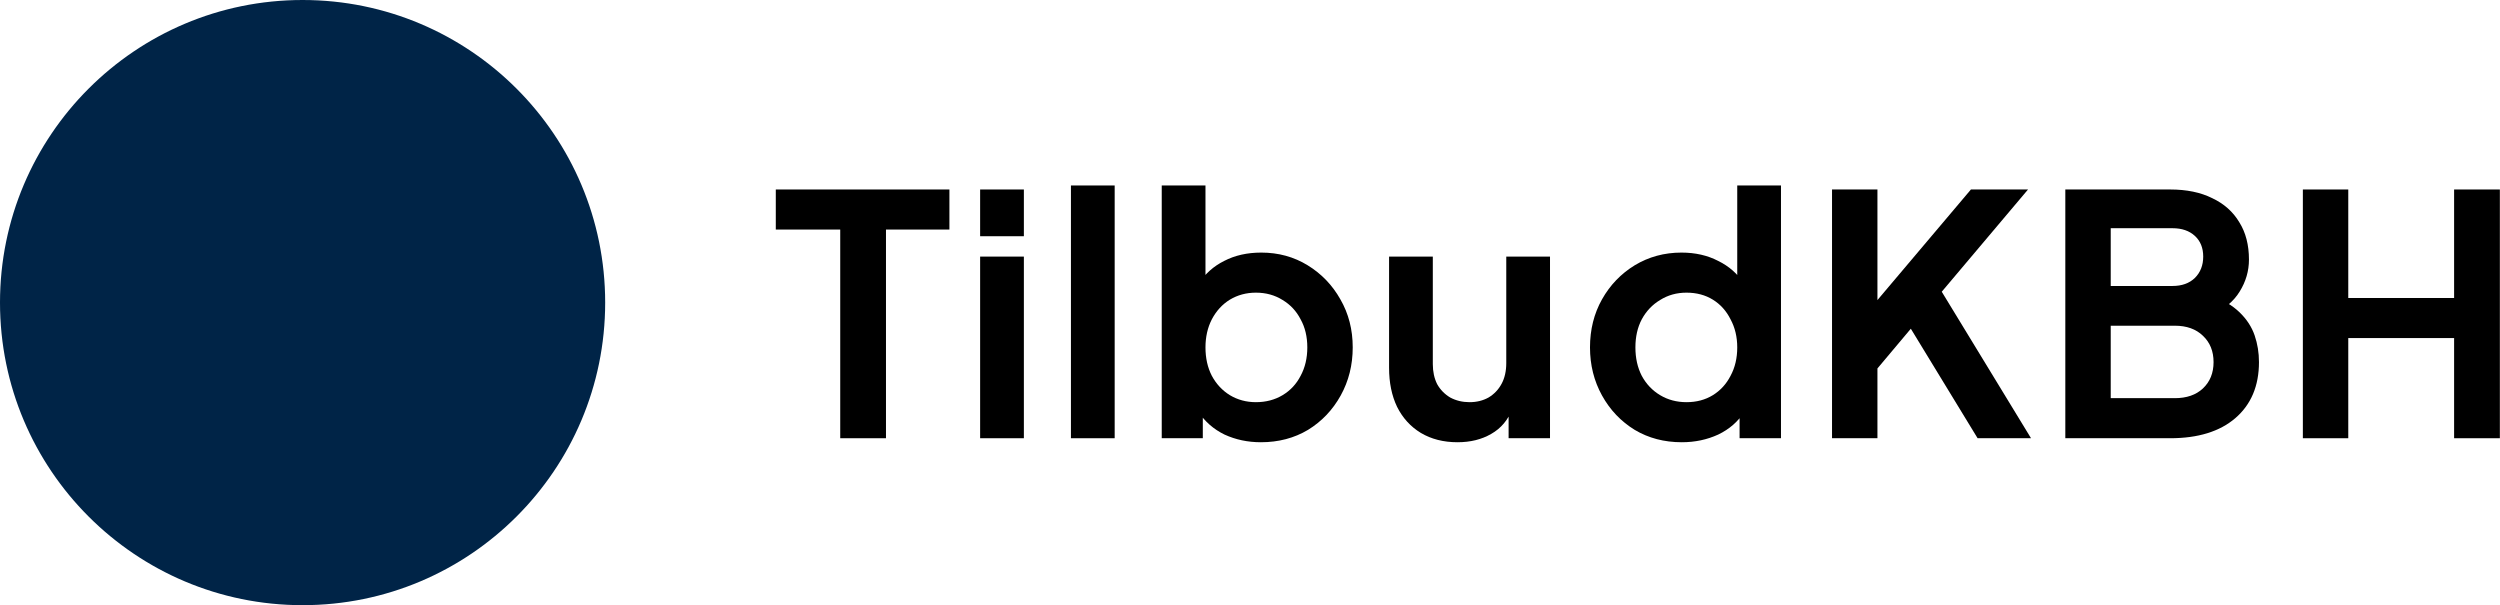
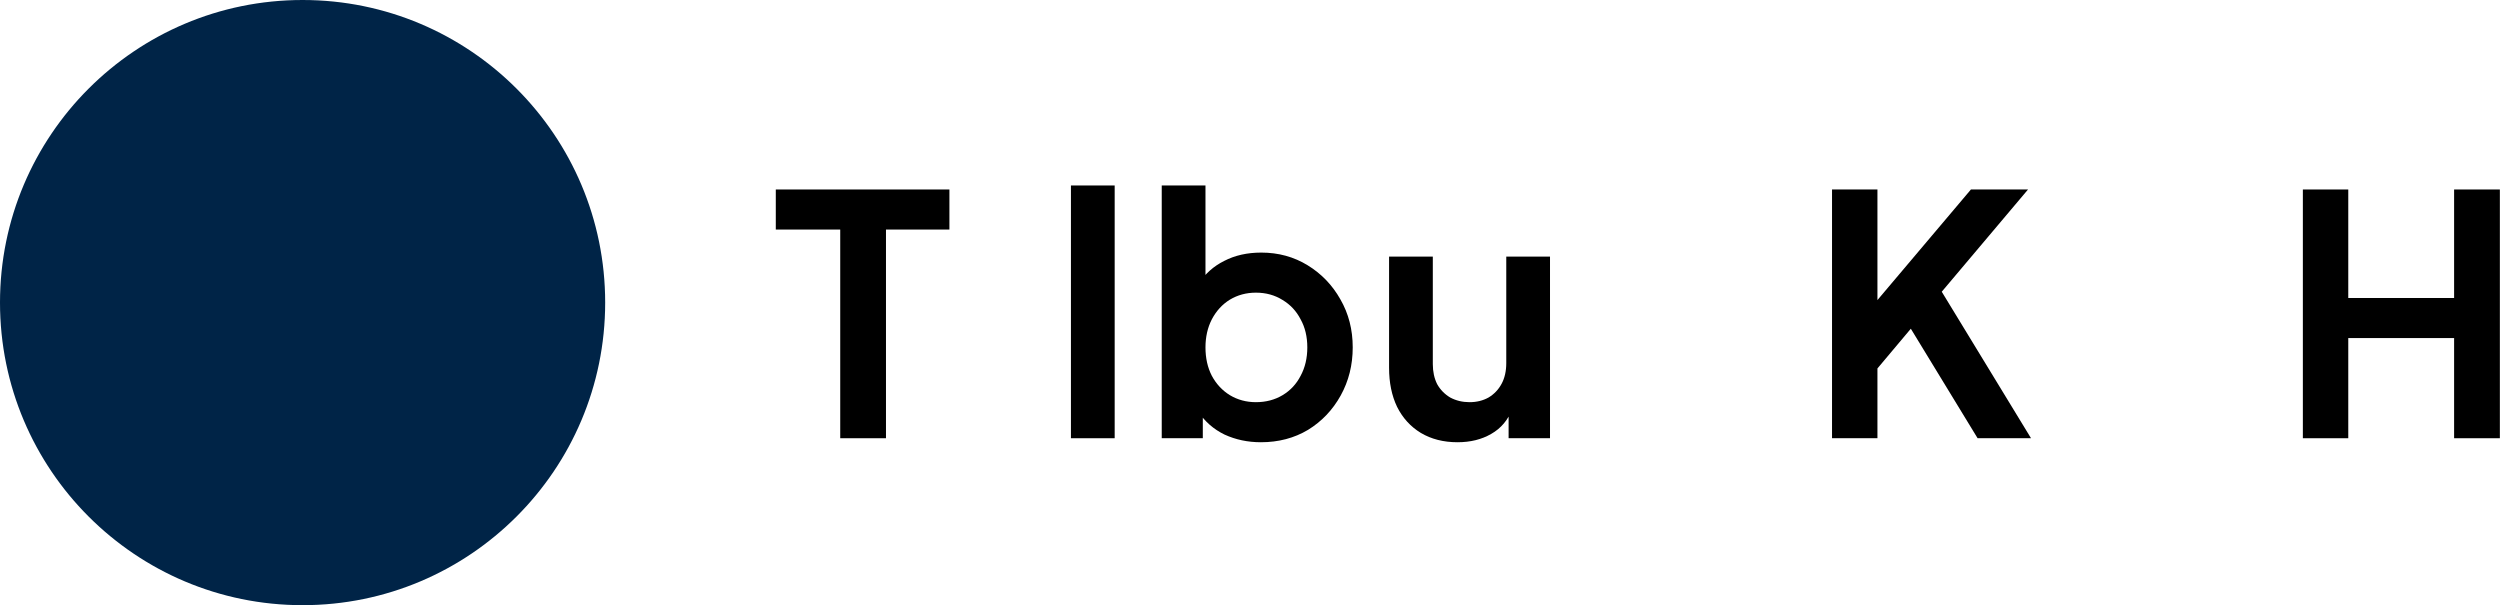
<svg xmlns="http://www.w3.org/2000/svg" width="1198" height="290" viewBox="0 0 1198 290" fill="none">
  <path d="M290 145C290 225.081 225.081 290 145 290C64.919 290 0 225.081 0 145C0 64.919 64.919 0 145 0C225.081 0 290 64.919 290 145Z" fill="#002447" />
  <path d="M402.64 210V110H371.76V90.8H454.96V110H424.56V210H402.64Z" fill="black" />
-   <path d="M469.679 210V122.96H490.639V210H469.679ZM469.679 113.2V90.8H490.639V113.2H469.679Z" fill="black" />
  <path d="M513.191 210V88.88H534.151V210H513.191Z" fill="black" />
  <path d="M604.224 211.92C597.93 211.92 592.117 210.693 586.784 208.24C581.557 205.68 577.397 202.053 574.304 197.36L576.384 193.2V210H556.704V88.88H577.664V140.24L574.464 135.92C577.45 131.227 581.504 127.6 586.624 125.04C591.744 122.373 597.664 121.04 604.384 121.04C612.597 121.04 620.01 123.067 626.624 127.12C633.237 131.173 638.464 136.613 642.304 143.44C646.25 150.267 648.224 157.947 648.224 166.48C648.224 174.907 646.304 182.587 642.464 189.52C638.624 196.453 633.397 201.947 626.784 206C620.17 209.947 612.65 211.92 604.224 211.92ZM601.824 192.72C606.624 192.72 610.89 191.6 614.624 189.36C618.357 187.12 621.237 184.027 623.264 180.08C625.397 176.133 626.464 171.6 626.464 166.48C626.464 161.36 625.397 156.88 623.264 153.04C621.237 149.093 618.357 146 614.624 143.76C610.89 141.413 606.624 140.24 601.824 140.24C597.237 140.24 593.077 141.36 589.344 143.6C585.717 145.84 582.837 148.987 580.704 153.04C578.677 156.987 577.664 161.467 577.664 166.48C577.664 171.6 578.677 176.133 580.704 180.08C582.837 184.027 585.717 187.12 589.344 189.36C593.077 191.6 597.237 192.72 601.824 192.72Z" fill="black" />
  <path d="M698.444 211.92C691.724 211.92 685.857 210.427 680.844 207.44C675.937 204.453 672.15 200.293 669.484 194.96C666.924 189.627 665.644 183.387 665.644 176.24V122.96H686.604V174.48C686.604 178.107 687.297 181.307 688.684 184.08C690.177 186.747 692.257 188.88 694.924 190.48C697.697 191.973 700.79 192.72 704.204 192.72C707.617 192.72 710.657 191.973 713.324 190.48C715.99 188.88 718.07 186.693 719.564 183.92C721.057 181.147 721.804 177.84 721.804 174V122.96H742.764V210H722.924V192.88L724.684 195.92C722.657 201.253 719.297 205.253 714.604 207.92C710.017 210.587 704.63 211.92 698.444 211.92Z" fill="black" />
-   <path d="M805.927 211.92C797.501 211.92 789.981 209.947 783.367 206C776.754 201.947 771.528 196.453 767.688 189.52C763.847 182.587 761.927 174.907 761.927 166.48C761.927 157.947 763.847 150.267 767.688 143.44C771.528 136.613 776.754 131.173 783.367 127.12C790.087 123.067 797.554 121.04 805.768 121.04C812.381 121.04 818.247 122.373 823.367 125.04C828.594 127.6 832.701 131.227 835.688 135.92L832.487 140.24V88.88H853.448V210H833.607V193.2L835.848 197.36C832.861 202.053 828.701 205.68 823.367 208.24C818.034 210.693 812.221 211.92 805.927 211.92ZM808.167 192.72C812.967 192.72 817.181 191.6 820.807 189.36C824.434 187.12 827.261 184.027 829.287 180.08C831.421 176.133 832.487 171.6 832.487 166.48C832.487 161.467 831.421 156.987 829.287 153.04C827.261 148.987 824.434 145.84 820.807 143.6C817.181 141.36 812.967 140.24 808.167 140.24C803.474 140.24 799.261 141.413 795.528 143.76C791.794 146 788.861 149.093 786.727 153.04C784.701 156.88 783.688 161.36 783.688 166.48C783.688 171.6 784.701 176.133 786.727 180.08C788.861 184.027 791.794 187.12 795.528 189.36C799.261 191.6 803.474 192.72 808.167 192.72Z" fill="black" />
  <path d="M877.908 210V90.8H899.668V152.88L893.747 150.8L944.468 90.8H971.828L924.307 147.12L925.588 131.76L973.268 210H947.668L915.668 157.52L899.668 176.56V210H877.908Z" fill="black" />
-   <path d="M989.701 210V90.8H1039.94C1047.83 90.8 1054.55 92.187 1060.1 94.96C1065.75 97.627 1070.07 101.467 1073.06 106.48C1076.15 111.387 1077.7 117.36 1077.7 124.4C1077.7 129.84 1076.21 134.96 1073.22 139.76C1070.34 144.453 1065.7 148.347 1059.3 151.44V141.36C1065.17 143.6 1069.81 146.373 1073.22 149.68C1076.63 152.987 1079.03 156.667 1080.42 160.72C1081.81 164.773 1082.5 169.04 1082.5 173.52C1082.5 184.933 1078.71 193.893 1071.14 200.4C1063.67 206.8 1053.27 210 1039.94 210H989.701ZM1011.46 190.8H1042.18C1047.83 190.8 1052.31 189.253 1055.62 186.16C1059.03 182.96 1060.74 178.747 1060.74 173.52C1060.74 168.293 1059.03 164.08 1055.62 160.88C1052.31 157.68 1047.83 156.08 1042.18 156.08H1011.46V190.8ZM1011.46 137.04H1041.06C1045.54 137.04 1049.11 135.76 1051.78 133.2C1054.45 130.533 1055.78 127.12 1055.78 122.96C1055.78 118.8 1054.45 115.493 1051.78 113.04C1049.11 110.587 1045.54 109.36 1041.06 109.36H1011.46V137.04Z" fill="black" />
-   <path d="M1103.53 210V90.8H1125.29V142.8H1176.01V90.8H1197.93V210H1176.01V162H1125.29V210H1103.53Z" fill="black" />
+   <path d="M1103.53 210V90.8H1125.29V142.8H1176.01V90.8H1197.93V210H1176.01V162H1125.29V210H1103.53" fill="black" />
</svg>